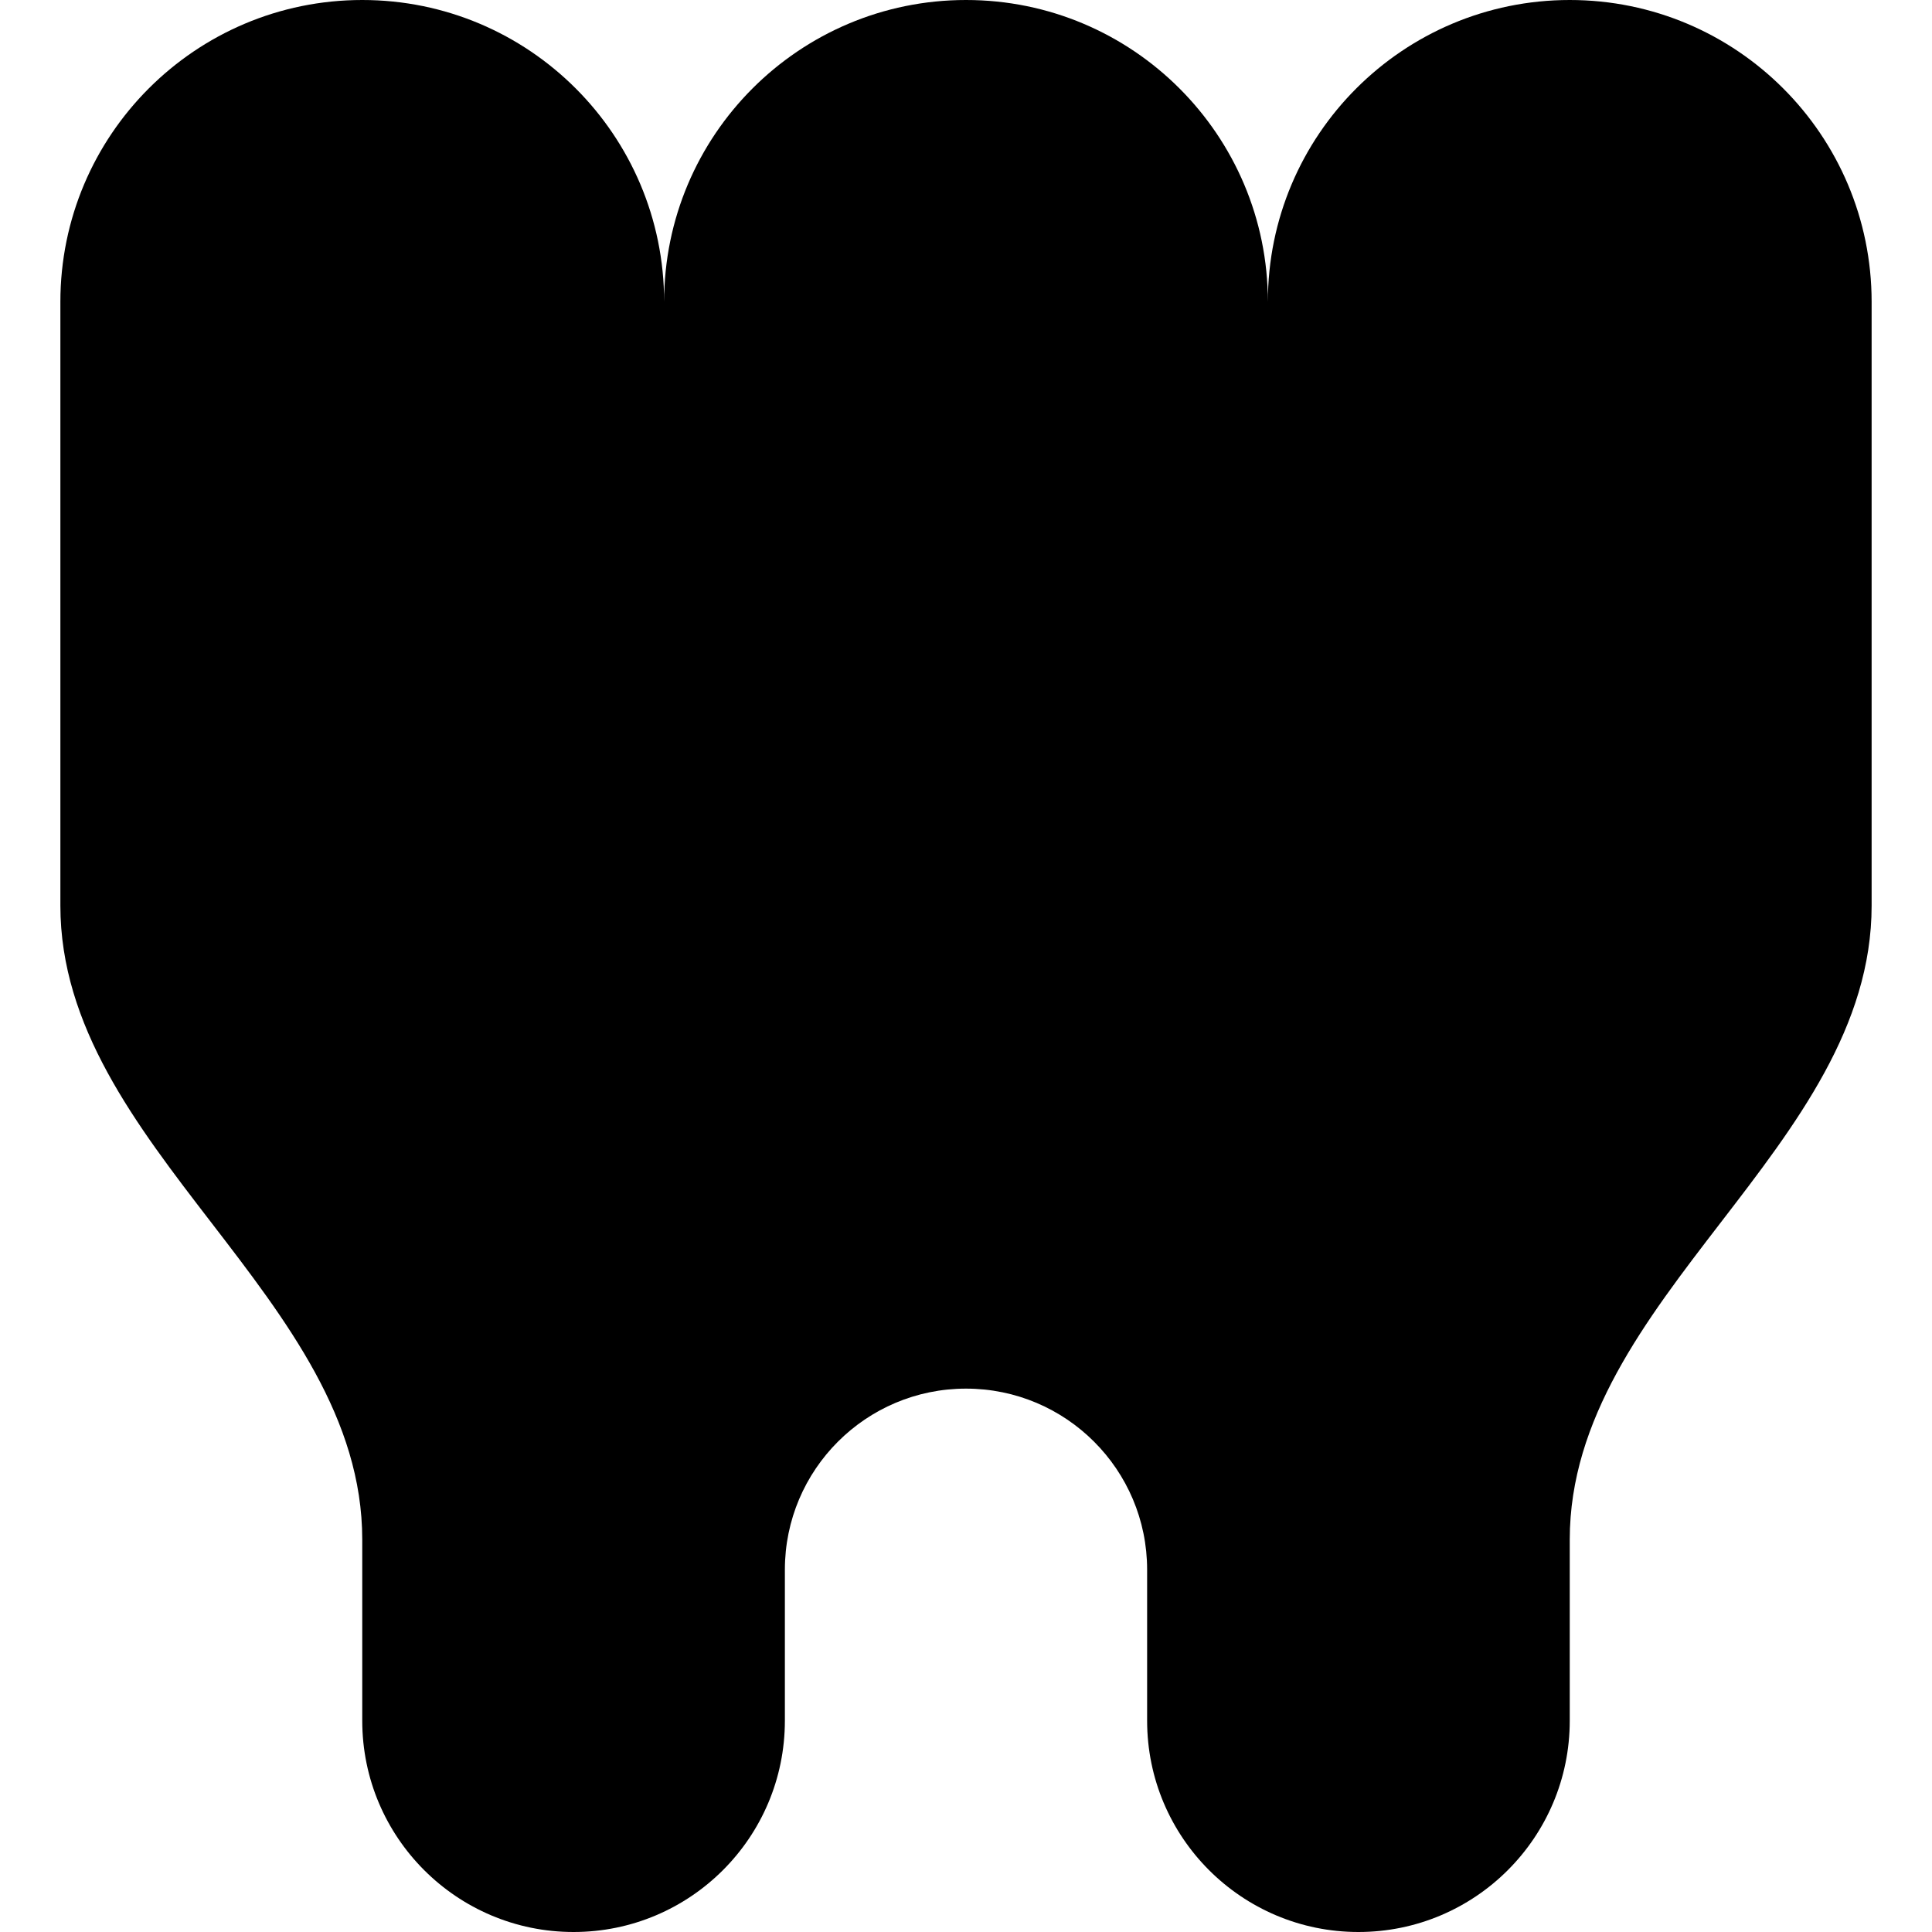
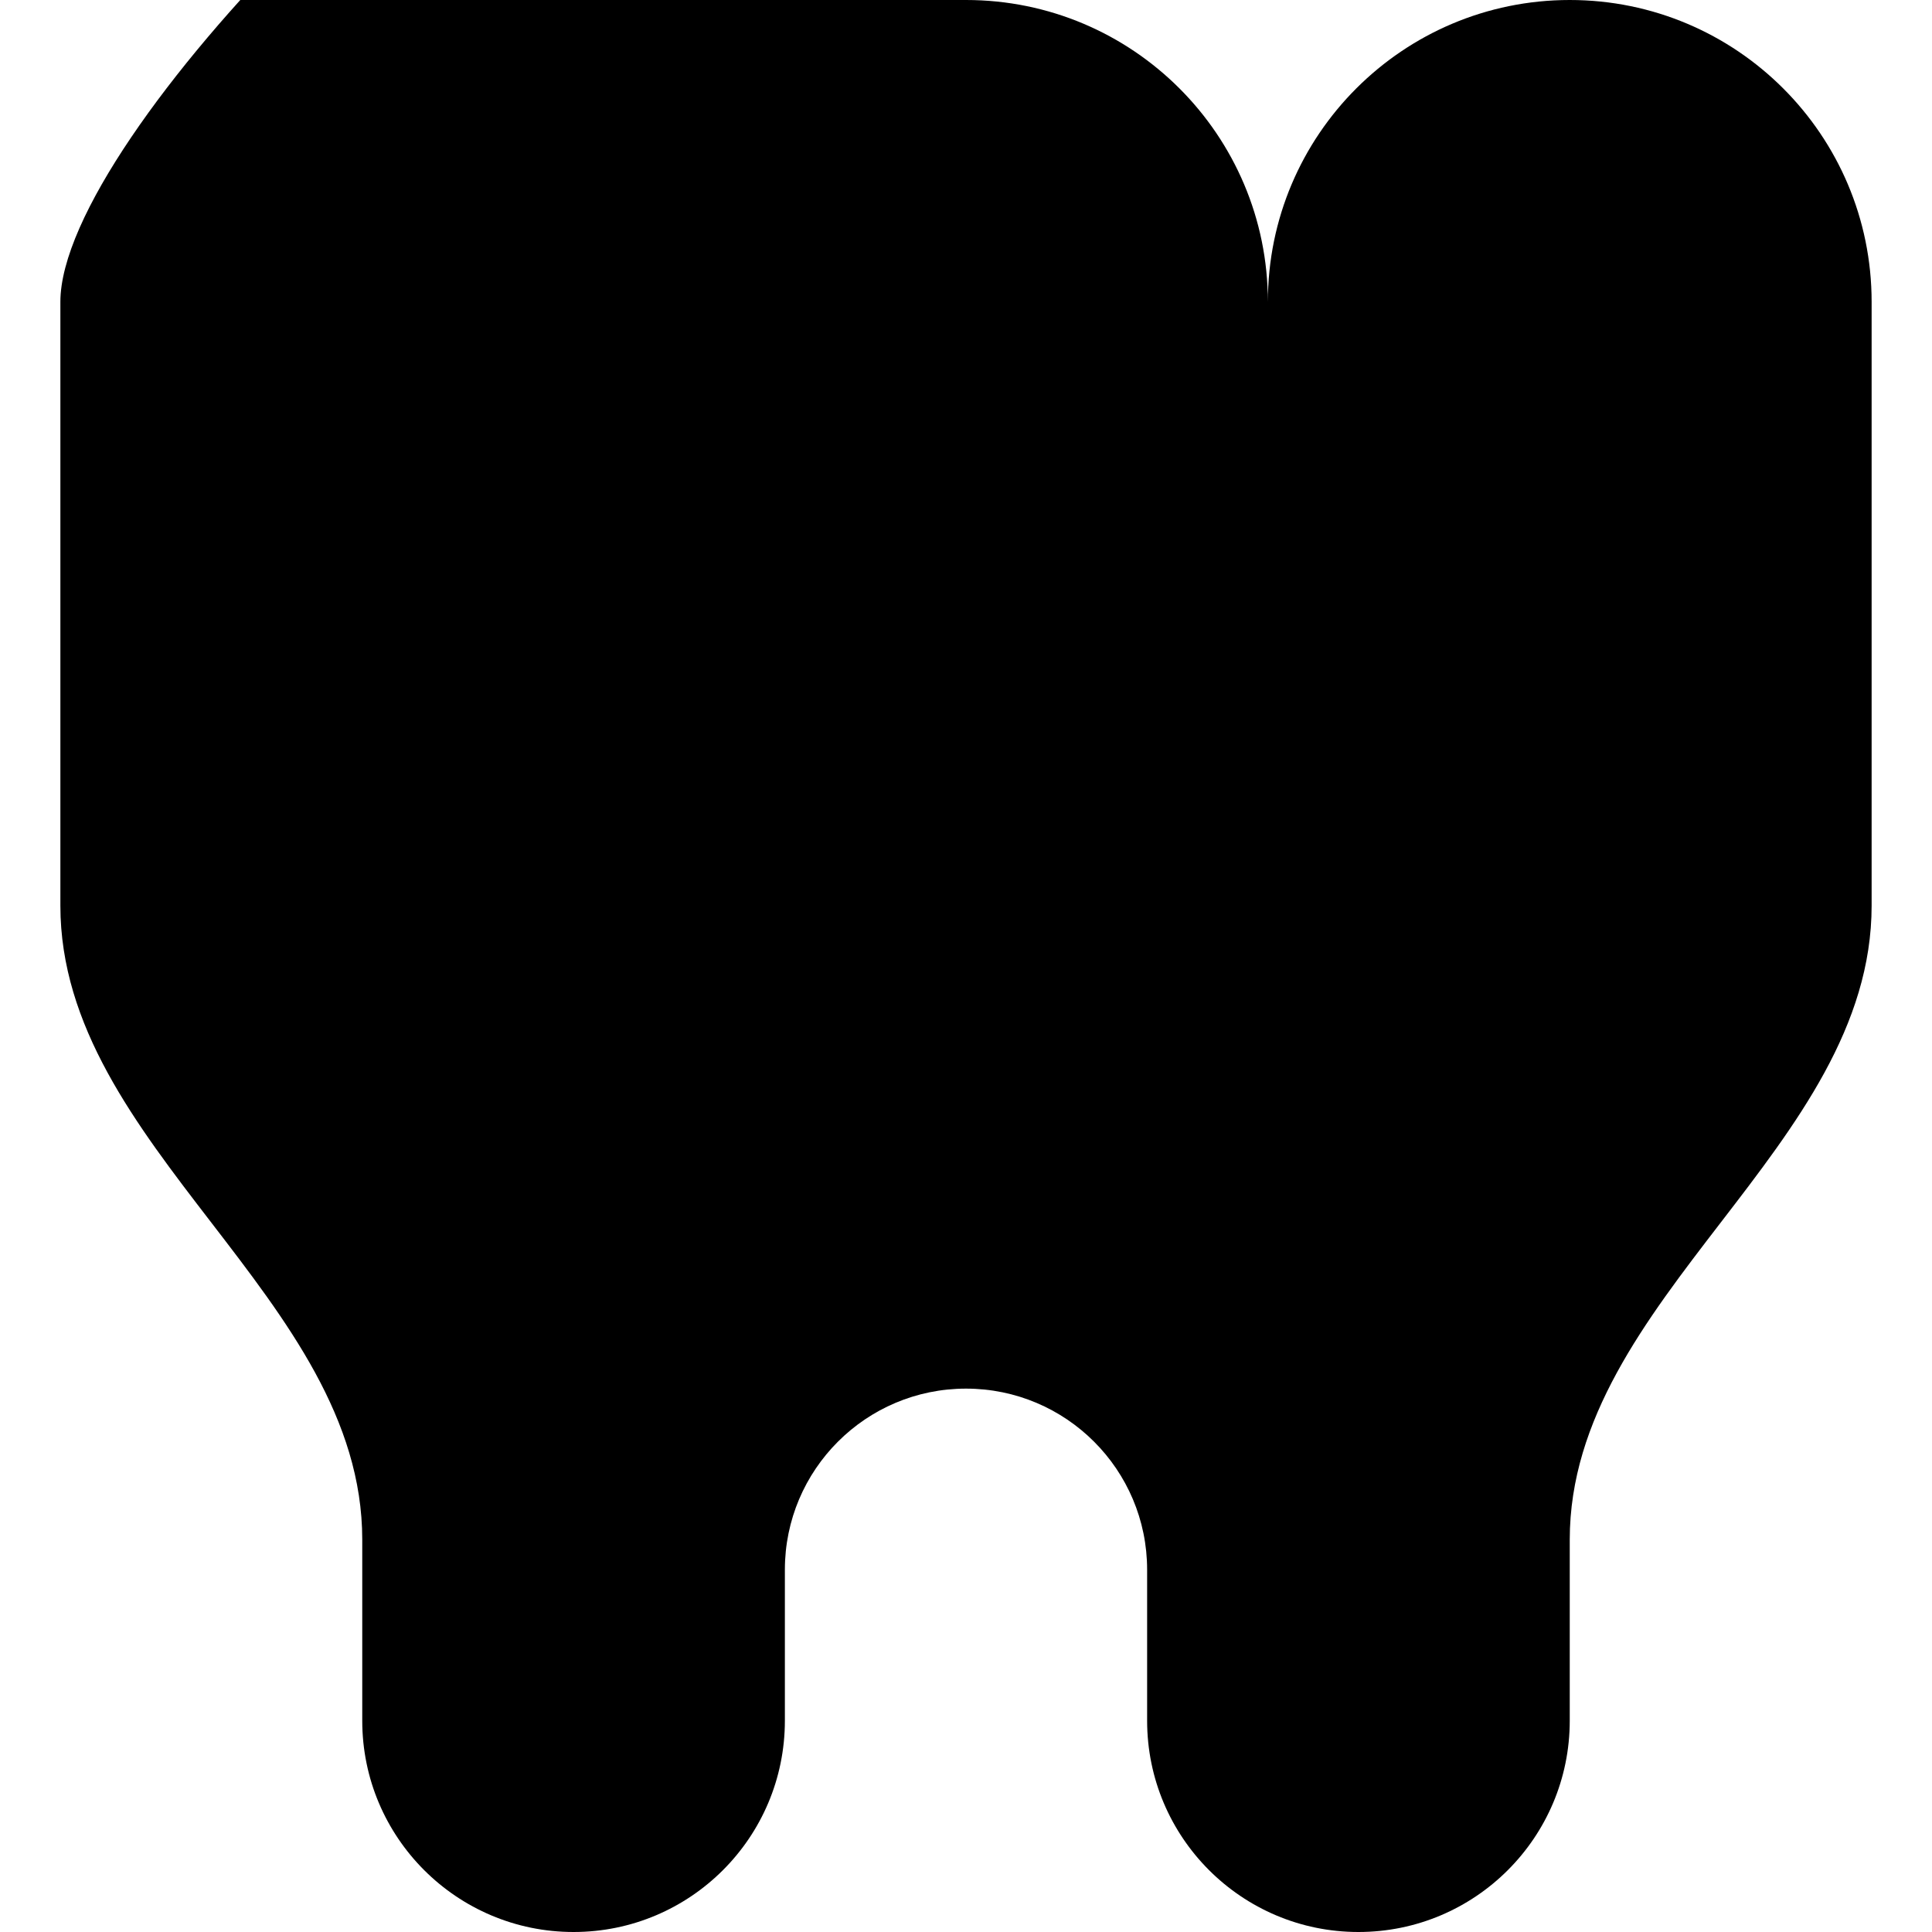
<svg xmlns="http://www.w3.org/2000/svg" fill="#000000" height="800px" width="800px" version="1.1" id="Layer_1" viewBox="0 0 512 512" xml:space="preserve">
  <g>
    <g>
-       <path d="M416,0c-44.182,0-80,35.818-80,80c0-44.182-35.818-80-80-80s-80,35.818-80,80c0-44.182-35.818-80-80-80S16,35.818,16,80    v160c0,64,80,104,80,168v48c0,30.928,25.072,56,56,56s56-25.072,56-56v-40c0-26.509,21.491-48,48-48s48,21.491,48,48v40    c0,30.928,25.072,56,56,56s56-25.072,56-56v-48c0-64,80-104,80-168V80C496,35.818,460.182,0,416,0z" />
+       <path d="M416,0c-44.182,0-80,35.818-80,80c0-44.182-35.818-80-80-80c0-44.182-35.818-80-80-80S16,35.818,16,80    v160c0,64,80,104,80,168v48c0,30.928,25.072,56,56,56s56-25.072,56-56v-40c0-26.509,21.491-48,48-48s48,21.491,48,48v40    c0,30.928,25.072,56,56,56s56-25.072,56-56v-48c0-64,80-104,80-168V80C496,35.818,460.182,0,416,0z" />
    </g>
  </g>
</svg>